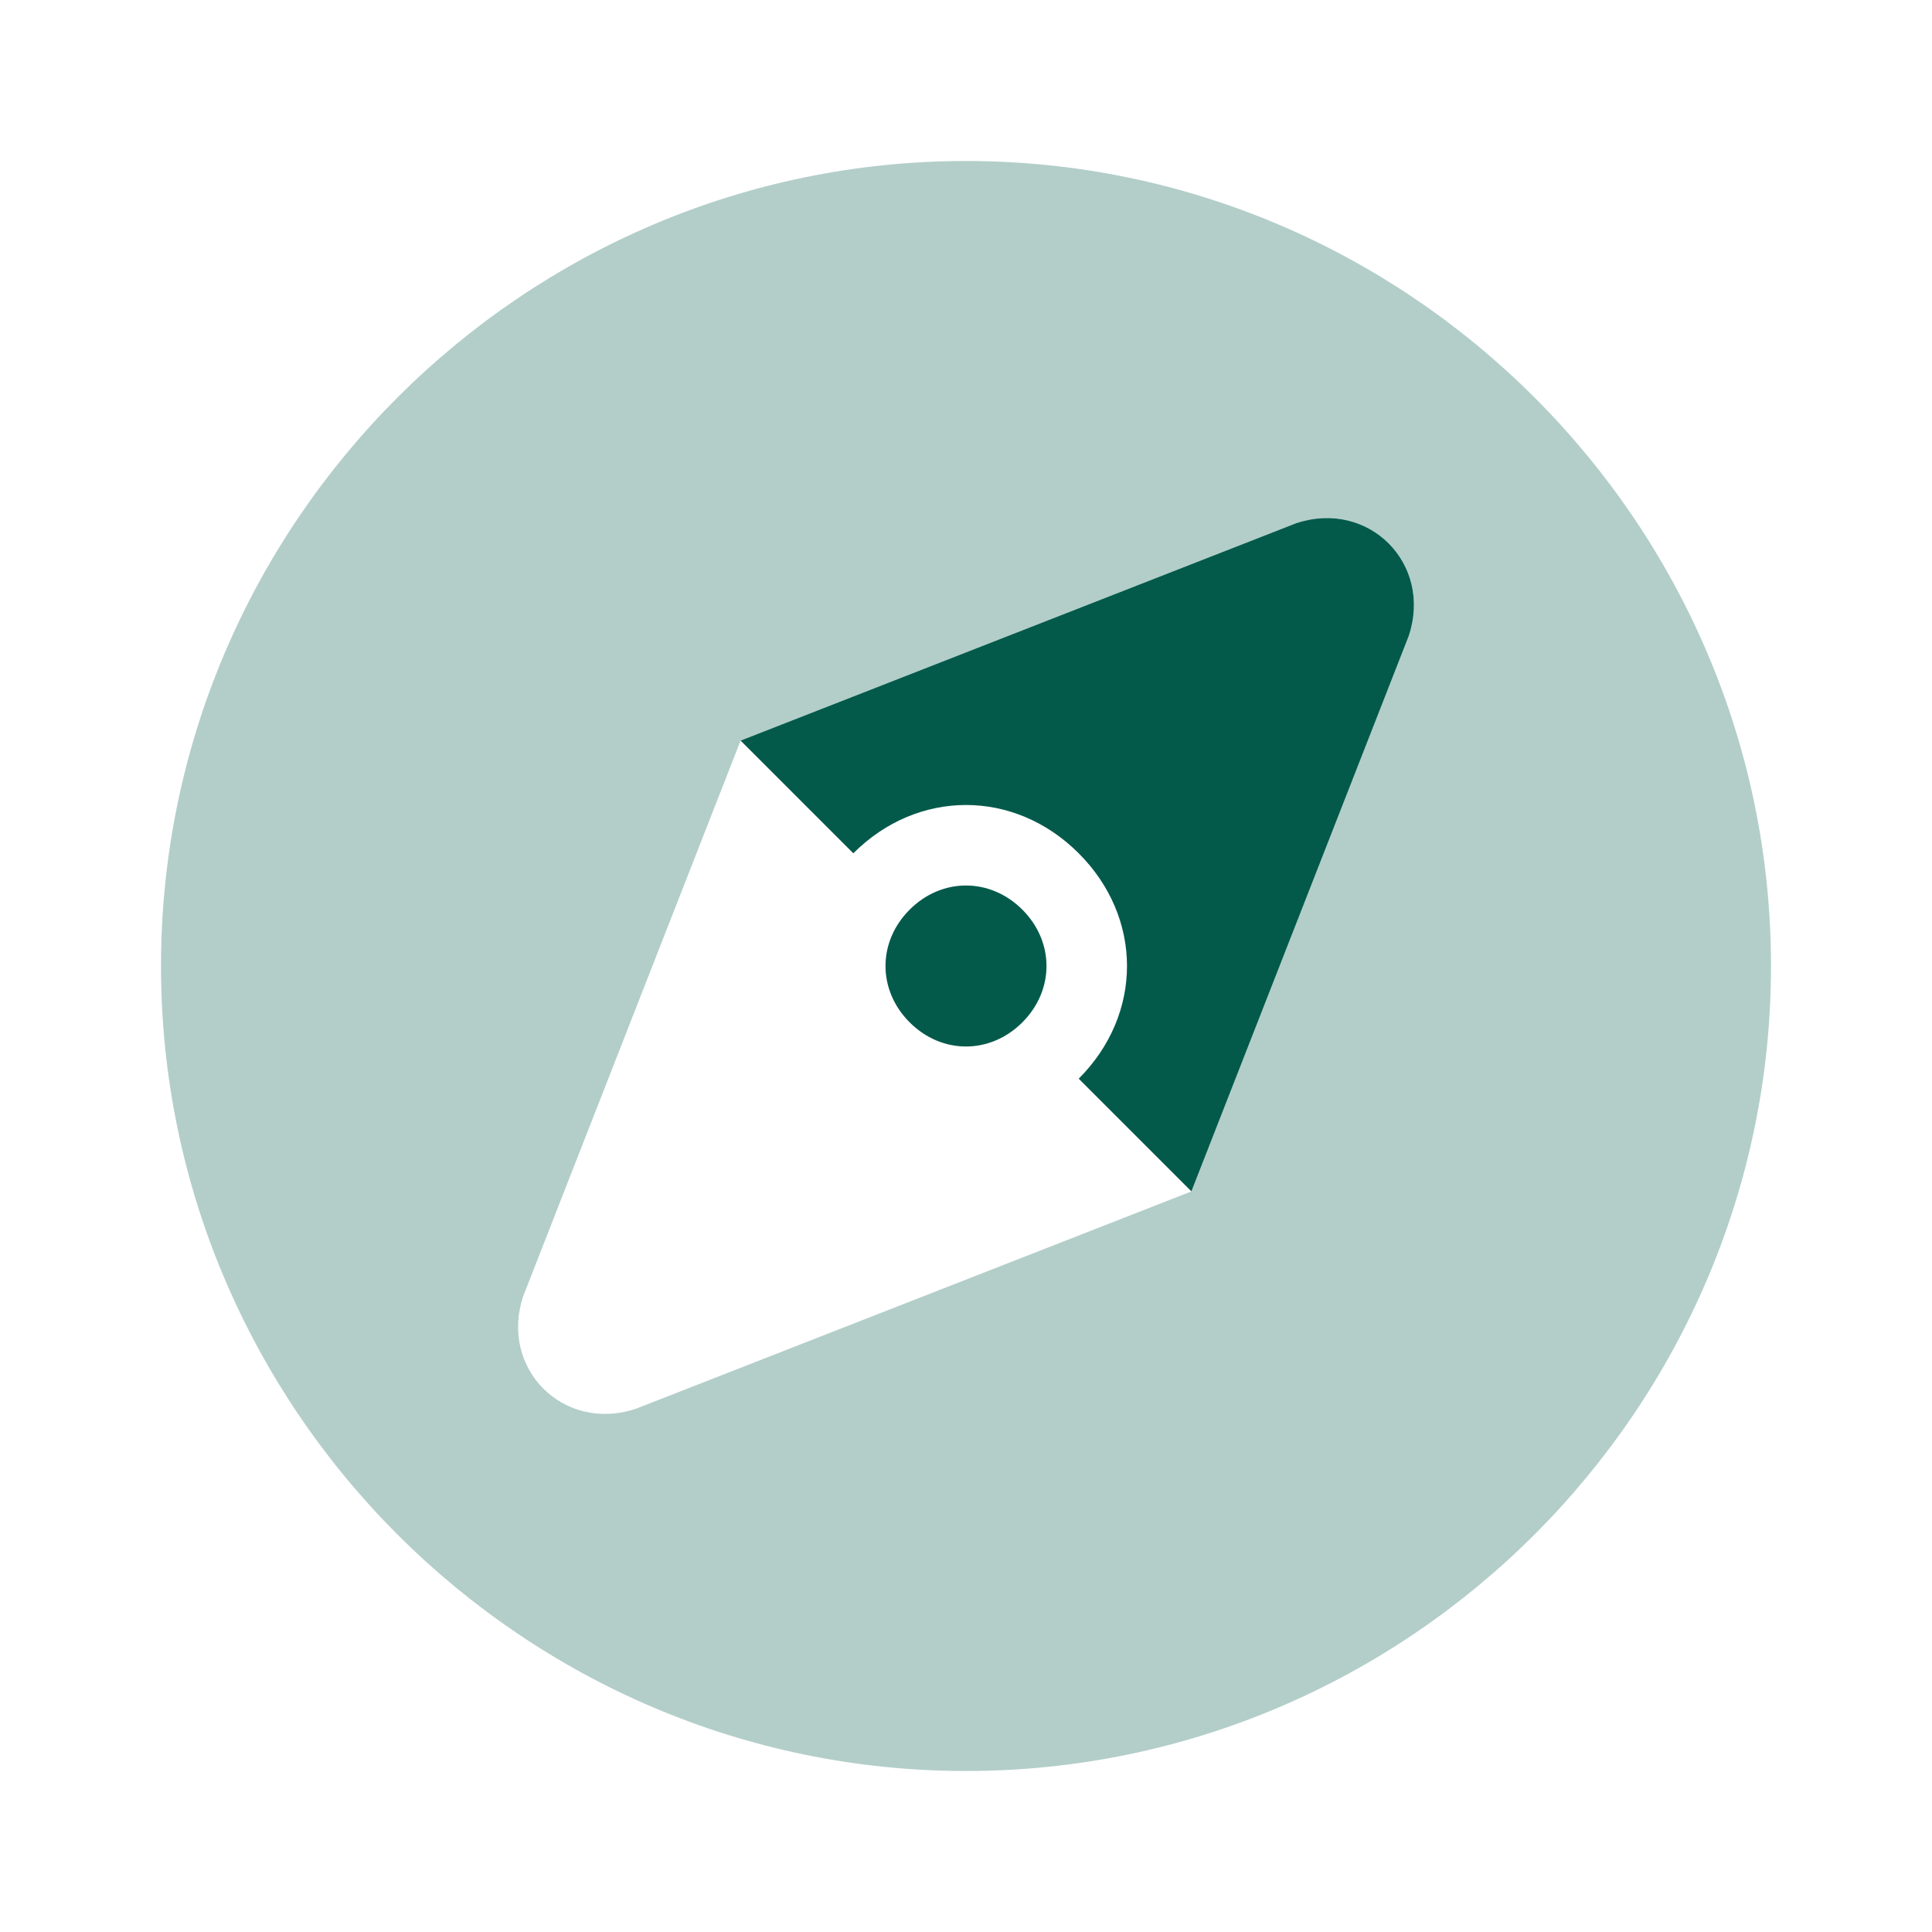
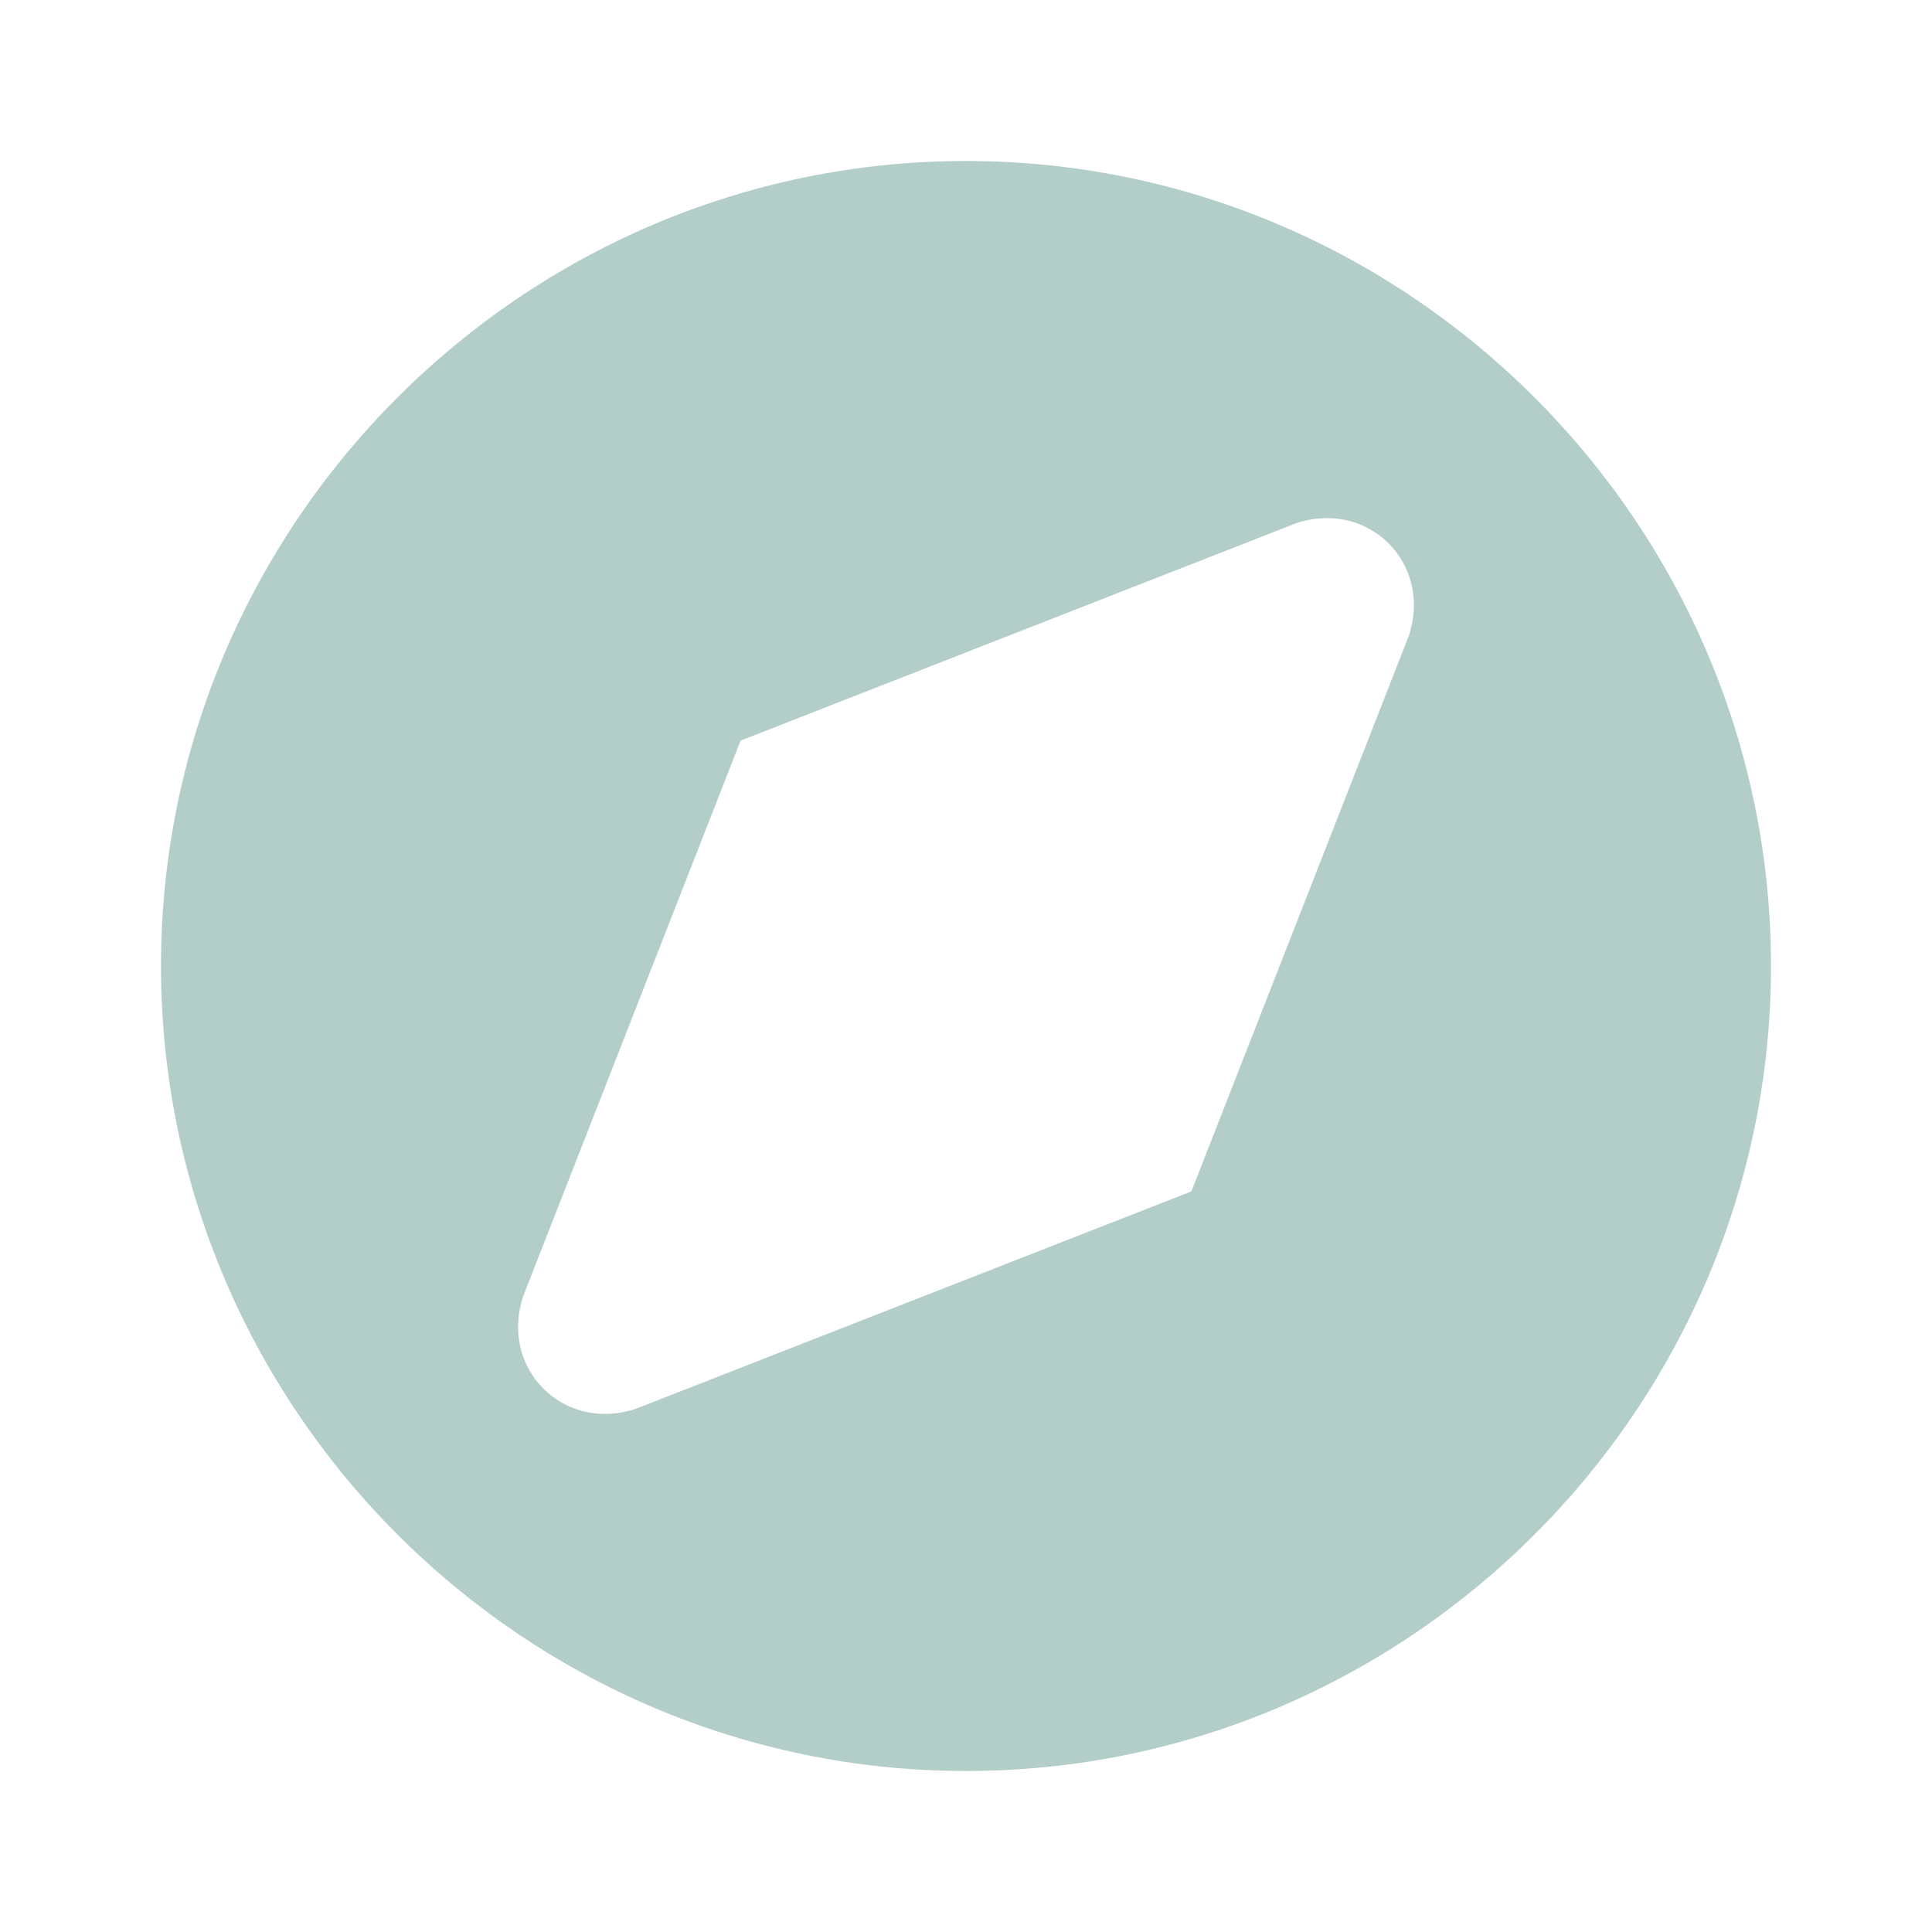
<svg xmlns="http://www.w3.org/2000/svg" width="24" height="24" viewBox="0 0 24 24" fill="none">
-   <path d="M17.5 7.9L14.8 14.8L13.4 13.4C14.2 12.6 14.2 11.4 13.4 10.6C12.6 9.8 11.4 9.8 10.6 10.6L9.2 9.2L16.1 6.5C17 6.2 17.8 7 17.5 7.9ZM12.7 11.3C12.3 10.9 11.7 10.9 11.3 11.3C10.9 11.7 10.9 12.3 11.3 12.7C11.7 13.1 12.3 13.1 12.7 12.7C13.1 12.3 13.1 11.7 12.7 11.3Z" fill="#035A4B" />
  <path opacity="0.3" d="M22 12C22 17.5 17.5 22 12 22C6.5 22 2 17.5 2 12C2 6.5 6.5 2 12 2C17.5 2 22 6.5 22 12ZM16.1 6.5L9.2 9.2L6.5 16.1C6.2 17 7 17.8 7.9 17.5L14.8 14.8L17.5 7.9C17.8 7 17 6.2 16.1 6.5Z" fill="#035A4B" />
</svg>